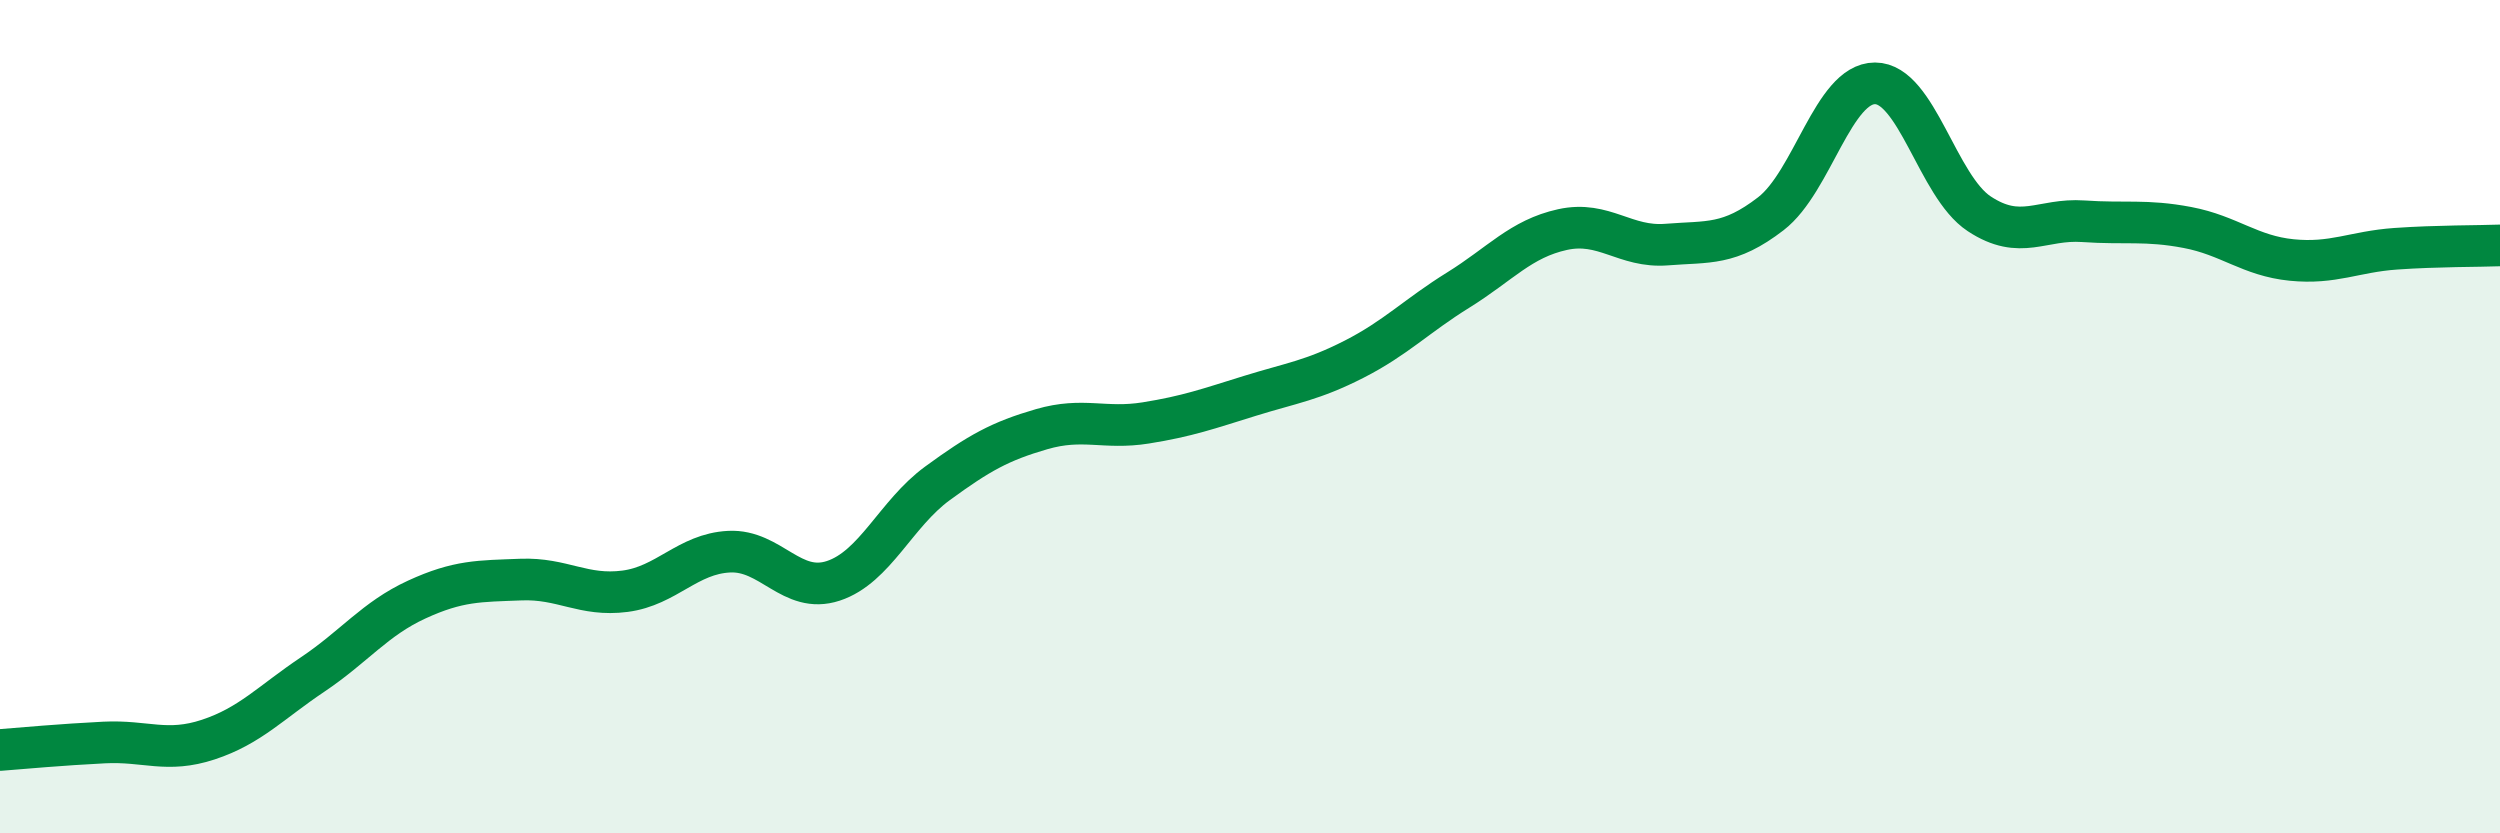
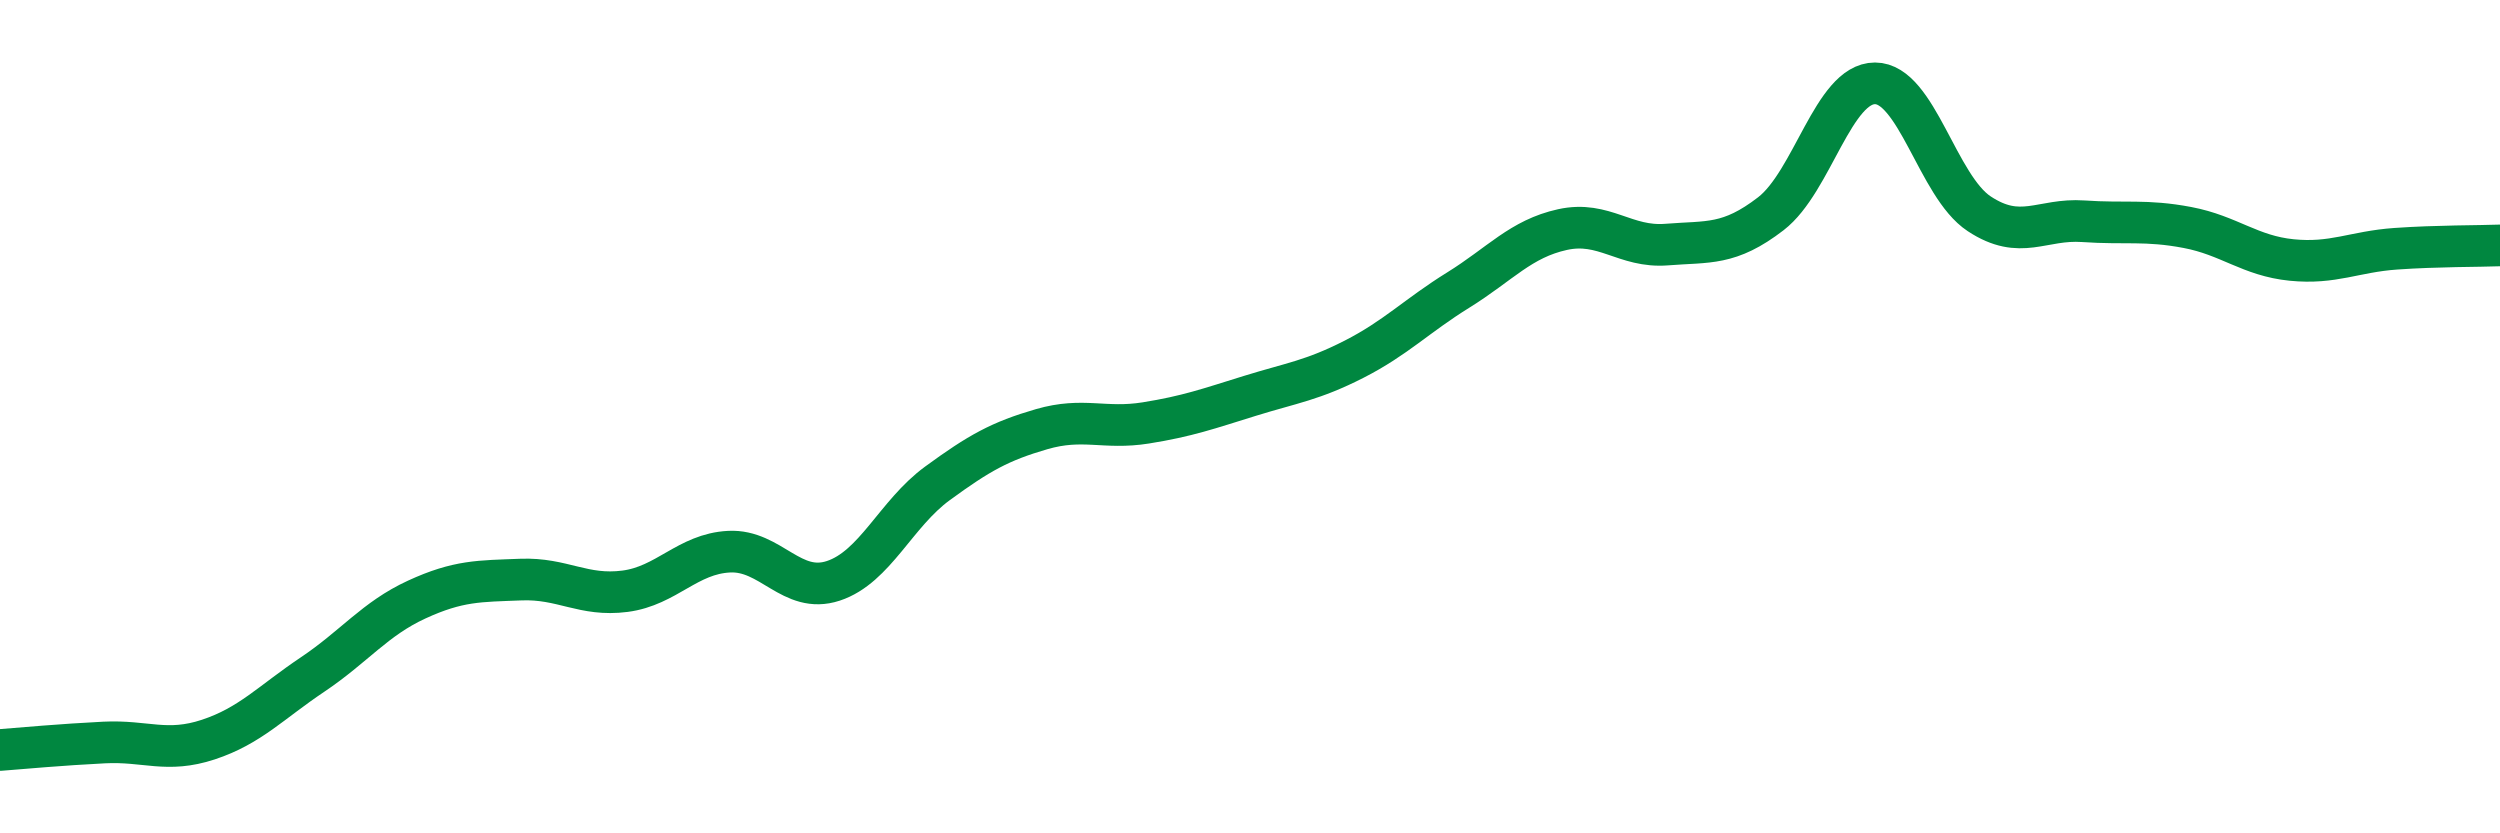
<svg xmlns="http://www.w3.org/2000/svg" width="60" height="20" viewBox="0 0 60 20">
-   <path d="M 0,18 C 0.5,17.96 1.5,17.87 2.5,17.82 C 3.5,17.77 4,18.08 5,17.75 C 6,17.42 6.5,16.86 7.5,16.19 C 8.5,15.52 9,14.85 10,14.39 C 11,13.93 11.5,13.95 12.5,13.91 C 13.5,13.87 14,14.32 15,14.19 C 16,14.06 16.5,13.29 17.5,13.24 C 18.5,13.19 19,14.27 20,13.94 C 21,13.61 21.5,12.33 22.5,11.6 C 23.5,10.87 24,10.59 25,10.3 C 26,10.01 26.5,10.31 27.5,10.15 C 28.5,9.99 29,9.81 30,9.5 C 31,9.19 31.5,9.13 32.5,8.62 C 33.5,8.11 34,7.58 35,6.96 C 36,6.34 36.5,5.73 37.5,5.51 C 38.5,5.29 39,5.95 40,5.87 C 41,5.79 41.5,5.9 42.5,5.13 C 43.5,4.36 44,2 45,2 C 46,2 46.5,4.47 47.5,5.13 C 48.5,5.79 49,5.24 50,5.31 C 51,5.38 51.5,5.27 52.5,5.46 C 53.5,5.65 54,6.14 55,6.24 C 56,6.34 56.5,6.04 57.5,5.97 C 58.5,5.9 59.5,5.91 60,5.89L60 20L0 20Z" fill="#008740" opacity="0.1" stroke-linecap="round" stroke-linejoin="round" />
  <path d="M 0,18 C 0.5,17.96 1.5,17.87 2.5,17.82 C 3.5,17.77 4,18.08 5,17.75 C 6,17.42 6.5,16.86 7.5,16.19 C 8.5,15.52 9,14.85 10,14.39 C 11,13.93 11.5,13.95 12.5,13.91 C 13.5,13.87 14,14.32 15,14.19 C 16,14.06 16.5,13.29 17.5,13.24 C 18.5,13.19 19,14.27 20,13.94 C 21,13.61 21.5,12.33 22.5,11.6 C 23.5,10.87 24,10.59 25,10.3 C 26,10.01 26.5,10.31 27.5,10.15 C 28.5,9.99 29,9.81 30,9.5 C 31,9.19 31.5,9.13 32.5,8.62 C 33.5,8.11 34,7.58 35,6.96 C 36,6.34 36.5,5.73 37.5,5.51 C 38.5,5.29 39,5.95 40,5.87 C 41,5.79 41.5,5.9 42.5,5.13 C 43.5,4.36 44,2 45,2 C 46,2 46.5,4.47 47.5,5.13 C 48.5,5.79 49,5.24 50,5.31 C 51,5.38 51.5,5.27 52.5,5.46 C 53.5,5.65 54,6.14 55,6.24 C 56,6.34 56.5,6.04 57.5,5.97 C 58.5,5.9 59.5,5.91 60,5.89" stroke="#008740" stroke-width="1" fill="none" stroke-linecap="round" stroke-linejoin="round" />
</svg>